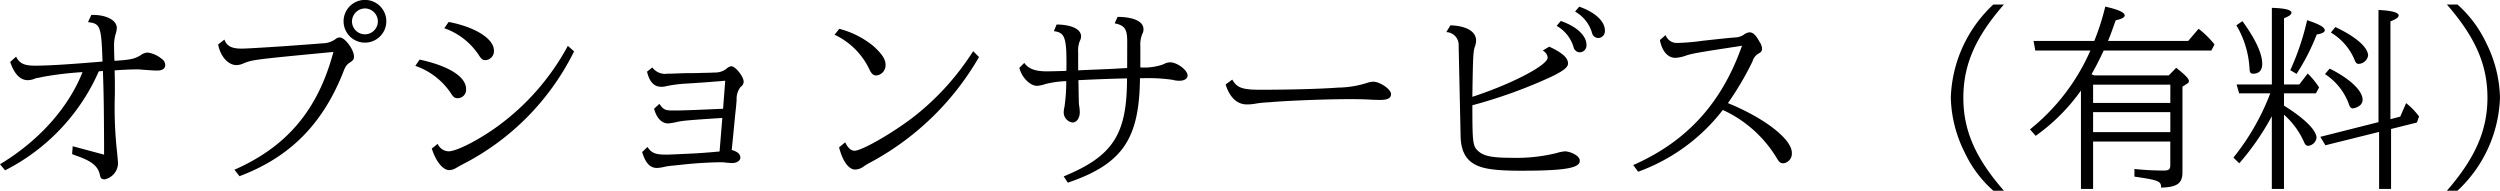
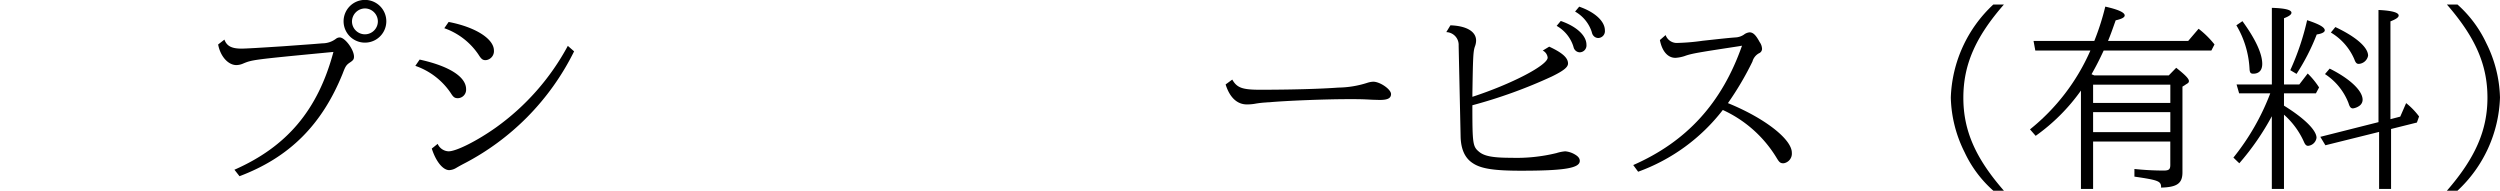
<svg xmlns="http://www.w3.org/2000/svg" width="393.25" height="30" viewBox="0 0 393.25 30">
  <defs>
    <clipPath id="clip-path">
      <rect id="長方形_4772" data-name="長方形 4772" width="393.25" height="30" fill="none" />
    </clipPath>
  </defs>
  <g id="グループ_1829" data-name="グループ 1829" transform="translate(0 0)">
    <g id="グループ_1828" data-name="グループ 1828" transform="translate(0 0)" clip-path="url(#clip-path)">
-       <path id="パス_1542" data-name="パス 1542" d="M16.372,23.923V22.412c-.03-6.382-.062-8.109-.185-11.655l-.647.062A31.814,31.814,0,0,1,.8,26.389L0,25.433c6.1-3.669,10.761-8.88,12.981-14.491a53.158,53.158,0,0,0-6.229.74l-.709.155a1.816,1.816,0,0,0-.616.153,3.152,3.152,0,0,1-1.048.218q-1.8,0-2.776-2.868l.926-.834c.555,1.08,1.264,1.419,3.021,1.419,1.789,0,4.655-.153,9.836-.585l.74-.062C15.94,3.7,15.787,3.3,13.843,3.08l.524-1.14h.216c2.219,0,3.791.862,3.791,2.065a3.157,3.157,0,0,1-.153.833A6.562,6.562,0,0,0,17.944,7c0,.648.031,1.635.063,2.158H18.1c2.375-.155,3.021-.277,4.009-.863a1.95,1.95,0,0,1,1.14-.431A4.45,4.45,0,0,1,25.5,8.907a1.161,1.161,0,0,1,.493.894c0,.586-.431.894-1.294.894-.433,0-1.357-.062-2.529-.155a4.463,4.463,0,0,0-.678-.031c-.8,0-2.22.063-3.453.155,0,.278,0,.34.03,1.7v2.034a62.991,62.991,0,0,0,.37,9.343c.031.431.124,1.357.124,1.541a2.633,2.633,0,0,1-2.1,2.528c-.463,0-.648-.184-.741-.647-.277-1.45-1.326-2.282-4.009-3.176l-.369-.155.092-1.233Z" transform="translate(0 0.404)" />
      <path id="パス_1543" data-name="パス 1543" d="M29.381,6.229c.37,1.018,1.14,1.418,2.682,1.418.741,0,3.238-.155,6.567-.37l4.655-.34L44.8,6.814a3.516,3.516,0,0,0,2.158-.74,1,1,0,0,1,.555-.185c.833,0,2.25,1.912,2.25,3.021,0,.4-.123.586-.647.925-.586.4-.709.616-1.142,1.758C44.7,19.671,39.586,24.757,31.755,27.717l-.8-1.018c8.264-3.636,13.135-9.4,15.572-18.529l-.987.093C33.975,9.373,33.759,9.4,32.341,9.99a2.736,2.736,0,0,1-1.079.247c-1.3,0-2.529-1.387-2.868-3.238ZM54.848,3.361a3.361,3.361,0,1,1-6.722-.03,3.361,3.361,0,0,1,6.722.03m-5.4,0a2.035,2.035,0,0,0,4.07,0,2.053,2.053,0,0,0-2.035-2.035,2.074,2.074,0,0,0-2.035,2.035" transform="translate(5.92 0)" />
      <path id="パス_1544" data-name="パス 1544" d="M54.737,8.776c4.655,1.018,7.308,2.714,7.308,4.656a1.334,1.334,0,0,1-1.294,1.419c-.493,0-.711-.155-1.112-.8A11.05,11.05,0,0,0,54.06,9.764Zm2.836,13.259A1.95,1.95,0,0,0,59.3,23.207c1.2,0,4.471-1.635,7.461-3.761A37.824,37.824,0,0,0,78.048,6.619l.986.863A39.674,39.674,0,0,1,61.521,25.241c-.464.248-.679.37-1.049.587a2.3,2.3,0,0,1-1.08.338c-.986,0-2.1-1.357-2.743-3.392ZM59.3,2.857c4.195.8,7.123,2.651,7.123,4.5a1.42,1.42,0,0,1-1.3,1.511c-.463,0-.677-.153-1.141-.894a10.789,10.789,0,0,0-5.366-4.132Z" transform="translate(11.272 0.595)" />
-       <path id="パス_1545" data-name="パス 1545" d="M85.18,8.808a2.492,2.492,0,0,0,2.374.986h.525c1.387-.06,2.374-.092,3.053-.092h.338c.278,0,.8,0,1.389-.03L94.4,9.639c.493-.03.586-.03.771-.03a2.8,2.8,0,0,0,1.7-.616,1.357,1.357,0,0,1,.74-.37c.648,0,1.943,1.634,1.943,2.435a1.064,1.064,0,0,1-.494.834,3.019,3.019,0,0,0-.616,2c-.03.585-.123,1.48-.247,2.558-.093,1.079-.216,2.158-.308,3.269-.092.77-.092.893-.215,2.065.986.308,1.356.678,1.356,1.234,0,.463-.586.831-1.264.831-.185,0-.185,0-.956-.062a4.929,4.929,0,0,0-.894-.06c-1.48,0-4.132.153-5.951.369-.03,0-.648.063-1.511.155a9.667,9.667,0,0,0-1.326.185,6.023,6.023,0,0,1-1.2.186c-1.111,0-1.819-.772-2.343-2.5l.833-.8c.647.956,1.264,1.2,2.867,1.2.586,0,.586,0,4.5-.186.618-.03,2.036-.122,3.977-.308l.433-5.272c-5.273.338-6.29.43-7.215.647a9.031,9.031,0,0,1-1.3.216c-1.016,0-1.819-.833-2.22-2.312l.833-.772c.618.894.894,1.049,2.128,1.049s2.435-.031,7.245-.247l.648-.03.338-4.41c-.894.093-1.078.093-1.849.153q-.37.047-3.885.279a22.258,22.258,0,0,0-3.423.4,3.1,3.1,0,0,1-.894.123c-1.141,0-1.849-.741-2.25-2.374Z" transform="translate(17.426 1.798)" />
-       <path id="パス_1546" data-name="パス 1546" d="M109.369,3.75a14.056,14.056,0,0,1,5.366,2.714c1.326,1.2,1.911,2.065,1.911,2.928a1.615,1.615,0,0,1-1.449,1.7c-.431,0-.708-.215-1.018-.8a11.428,11.428,0,0,0-5.549-5.612Zm.926,17.852c.462.926.924,1.326,1.48,1.326,1.2,0,6.444-3.053,9.65-5.611a40.861,40.861,0,0,0,9-10.051l.925.923a43.413,43.413,0,0,1-16.989,16.528,10.644,10.644,0,0,0-1.233.738,2.291,2.291,0,0,1-1.264.433c-1.018,0-1.973-1.326-2.528-3.484Z" transform="translate(22.65 0.782)" />
-       <path id="パス_1547" data-name="パス 1547" d="M149.644,6.511V6.327c.031-2.19-.34-2.776-1.973-3.114l.463-1.018c2.59.03,4.07.74,4.07,1.942a1.319,1.319,0,0,1-.186.74,4.47,4.47,0,0,0-.308,1.943v3.329a9.04,9.04,0,0,0,3.639-.493,2.108,2.108,0,0,1,1.048-.308c1.111,0,2.745,1.233,2.745,2.065,0,.493-.493.833-1.294.833a4.223,4.223,0,0,1-1.111-.155,27.072,27.072,0,0,0-4.594-.247h-.493c-.093,9.62-2.776,13.505-11.347,16.434l-.648-.987c7.77-3.206,9.959-6.6,9.959-15.417-1.789.031-4.471.124-7.647.279.031,1.109.031,2.127.063,3.143v.093a5.656,5.656,0,0,0,.092,1.016,7.266,7.266,0,0,1,.062.772c0,.926-.493,1.634-1.141,1.634a1.6,1.6,0,0,1-1.387-1.542,3.8,3.8,0,0,1,.123-.925,28.593,28.593,0,0,0,.278-4.039,15.419,15.419,0,0,0-3.3.463,4.726,4.726,0,0,1-1.3.277c-1.109,0-2.435-1.356-2.775-2.835l.771-.772c.648.925,1.727,1.326,3.514,1.326.371,0,.586,0,2.776-.06l.338-.031v-.309c.062-4.9-.215-5.7-1.974-5.919l.431-1.048c2.375.03,3.854.74,3.854,1.88a1.713,1.713,0,0,1-.215.74,4.3,4.3,0,0,0-.247,1.82v2.775l.555-.031,2.158-.093,2.25-.092,2.19-.123.555-.03Z" transform="translate(27.666 0.457)" />
      <path id="パス_1548" data-name="パス 1548" d="M160.573,10.358c.74,1.294,1.572,1.6,4.409,1.6,4.563,0,9.4-.123,12.271-.34a15.444,15.444,0,0,0,4.532-.74,3.565,3.565,0,0,1,.956-.186c1.08,0,2.807,1.2,2.807,1.943,0,.648-.525.925-1.727.925-.186,0-.216,0-1.2-.03-1.727-.092-2.067-.092-3.7-.092-3.7,0-9.866.245-12.549.493a4.677,4.677,0,0,0-.523.03,14.46,14.46,0,0,0-1.789.215,7.654,7.654,0,0,1-1.171.093c-1.542,0-2.714-1.079-3.361-3.145Z" transform="translate(33.262 2.159)" />
      <path id="パス_1549" data-name="パス 1549" d="M204.438,7.157c2.065.956,2.96,1.757,2.96,2.651,0,.586-.709,1.142-2.528,2.035a77.494,77.494,0,0,1-12.518,4.533c0,6.1.06,6.505,1.078,7.337.834.679,2.19.926,5.026.926a26.423,26.423,0,0,0,7.123-.74,6.355,6.355,0,0,1,1.386-.278,3.6,3.6,0,0,1,1.511.493c.526.308.772.616.772,1.018,0,1.141-2.467,1.541-9.25,1.541-4.162,0-6.259-.307-7.554-1.171-1.264-.8-1.911-2.219-1.942-4.285L190.193,7a2.009,2.009,0,0,0-1.943-2.128L188.9,3.8c2.558.093,4.039.986,4.039,2.4a2.659,2.659,0,0,1-.184.926c-.278.77-.309,1.726-.4,7.4v.523c6.136-2,11.84-4.963,11.84-6.166a1.4,1.4,0,0,0-.771-1.111Zm1.819-4.039c2.5.863,4.039,2.312,4.039,3.731a1.083,1.083,0,0,1-1.048,1.2,1.014,1.014,0,0,1-.864-.523c-.06-.093-.06-.093-.185-.524a5.717,5.717,0,0,0-2.59-3.114Zm2.9-2.251c2.5.864,4.04,2.313,4.04,3.732a1.084,1.084,0,0,1-1.049,1.2,1.009,1.009,0,0,1-.863-.524c-.062-.092-.062-.092-.186-.523a5.723,5.723,0,0,0-2.589-3.113Z" transform="translate(39.252 0.181)" />
      <path id="パス_1550" data-name="パス 1550" d="M217.676,4.64a1.863,1.863,0,0,0,1.912,1.234,33.3,33.3,0,0,0,3.916-.34c3.392-.369,3.947-.431,5.119-.523a2.608,2.608,0,0,0,1.356-.433,1.73,1.73,0,0,1,.894-.369c.555,0,.986.4,1.6,1.541a1.92,1.92,0,0,1,.371,1.079.768.768,0,0,1-.493.678,2.12,2.12,0,0,0-1.018,1.3,47.8,47.8,0,0,1-3.855,6.537c5.766,2.343,10.052,5.673,10.052,7.8a1.537,1.537,0,0,1-1.3,1.664c-.524,0-.678-.153-1.141-.926a19.21,19.21,0,0,0-8.417-7.461,29.506,29.506,0,0,1-13.319,9.713l-.771-1.048c8.417-3.7,13.935-9.743,17.111-18.777l-.523.092c-6.259.956-7.431,1.14-8.51,1.541a5.691,5.691,0,0,1-1.449.278c-1.2,0-2.1-1.048-2.435-2.8Z" transform="translate(44.326 0.878)" />
      <path id="パス_1551" data-name="パス 1551" d="M260.608,29.878a18.46,18.46,0,0,1-4.532-6.074,20.122,20.122,0,0,1-2.158-8.572A20.927,20.927,0,0,1,260.608.587h1.665c-4.5,5.148-6.382,9.5-6.382,14.675,0,5.151,1.912,9.5,6.382,14.616Z" transform="translate(52.944 0.122)" />
      <path id="パス_1552" data-name="パス 1552" d="M274.152,22.08v7.463H272.24V14.064a30,30,0,0,1-7.122,7.122l-.893-1.016a32.661,32.661,0,0,0,9.5-12.4h-8.664l-.277-1.511h9.558a39.54,39.54,0,0,0,1.726-5.4c2.065.463,3.053.926,3.053,1.387,0,.309-.463.555-1.419.771-.585,1.665-.8,2.25-1.2,3.238h12.611l1.634-1.912a14.5,14.5,0,0,1,2.5,2.467l-.493.956H275.817c-.678,1.449-1.141,2.375-1.912,3.732l.433.184h11.715l1.172-1.2c1.479,1.171,2,1.726,2,2.1a.437.437,0,0,1-.247.371l-.771.493V26.828c.031,1.819-.8,2.436-3.361,2.5.03-1.018-.4-1.172-4.194-1.727V26.4a45.105,45.105,0,0,0,4.595.247c.831,0,1.048-.185,1.048-.893V22.08ZM286.3,13.138H274.152v2.868H286.3Zm0,4.318H274.152V20.6H286.3Z" transform="translate(55.093 0.181)" />
      <path id="パス_1553" data-name="パス 1553" d="M291.6,14.464l-.4-1.387h5.549V1.021c2.065.063,3.083.308,3.083.771,0,.278-.37.555-1.171.864V13.077h2.4l1.326-1.727a12.141,12.141,0,0,1,1.789,2.189l-.493.926h-5.026v1.942c3.238,2,5.118,3.885,5.118,5.056a1.476,1.476,0,0,1-1.326,1.264c-.277,0-.463-.185-.648-.616a12.485,12.485,0,0,0-3.145-4.285V29.51h-1.912V18.071a40.328,40.328,0,0,1-5.118,7.4l-.926-.893a37.221,37.221,0,0,0,5.8-10.113Zm.523-11.347c2.067,2.836,3.114,5.118,3.114,6.722,0,.986-.493,1.541-1.418,1.541-.433,0-.555-.185-.586-.831a14.843,14.843,0,0,0-2.067-6.783Zm7.524,7.708a40.435,40.435,0,0,0,2.65-7.863c1.882.618,2.776,1.111,2.776,1.6,0,.277-.431.523-1.264.647a33.669,33.669,0,0,1-3.176,6.2Zm13.874-9.466c2.1.093,3.176.4,3.176.864,0,.309-.431.586-1.294.926V18.533l1.541-.4.926-2.127a11.032,11.032,0,0,1,2.035,2.1l-.341.956L315.5,20.076V29.51h-1.882V20.537l-8.448,2.1-.8-1.326L313.522,19Zm-7.676,9.22c3.206,1.6,5.18,3.484,5.18,4.9a1.177,1.177,0,0,1-.555.986,2.218,2.218,0,0,1-.956.371c-.34,0-.525-.218-.709-.834a9.55,9.55,0,0,0-3.7-4.562Zm.893-6.536c3.269,1.541,5.149,3.2,5.149,4.5a1.587,1.587,0,0,1-1.48,1.294c-.308,0-.493-.185-.677-.709a9.017,9.017,0,0,0-3.7-4.224Z" transform="translate(60.614 0.213)" />
      <path id="パス_1554" data-name="パス 1554" d="M318.488,29.878c4.47-5.149,6.381-9.5,6.381-14.646S322.99,5.767,318.488.587h1.664a18.8,18.8,0,0,1,4.533,6.074,20.141,20.141,0,0,1,2.157,8.571,20.925,20.925,0,0,1-6.69,14.646Z" transform="translate(66.407 0.122)" />
    </g>
  </g>
</svg>